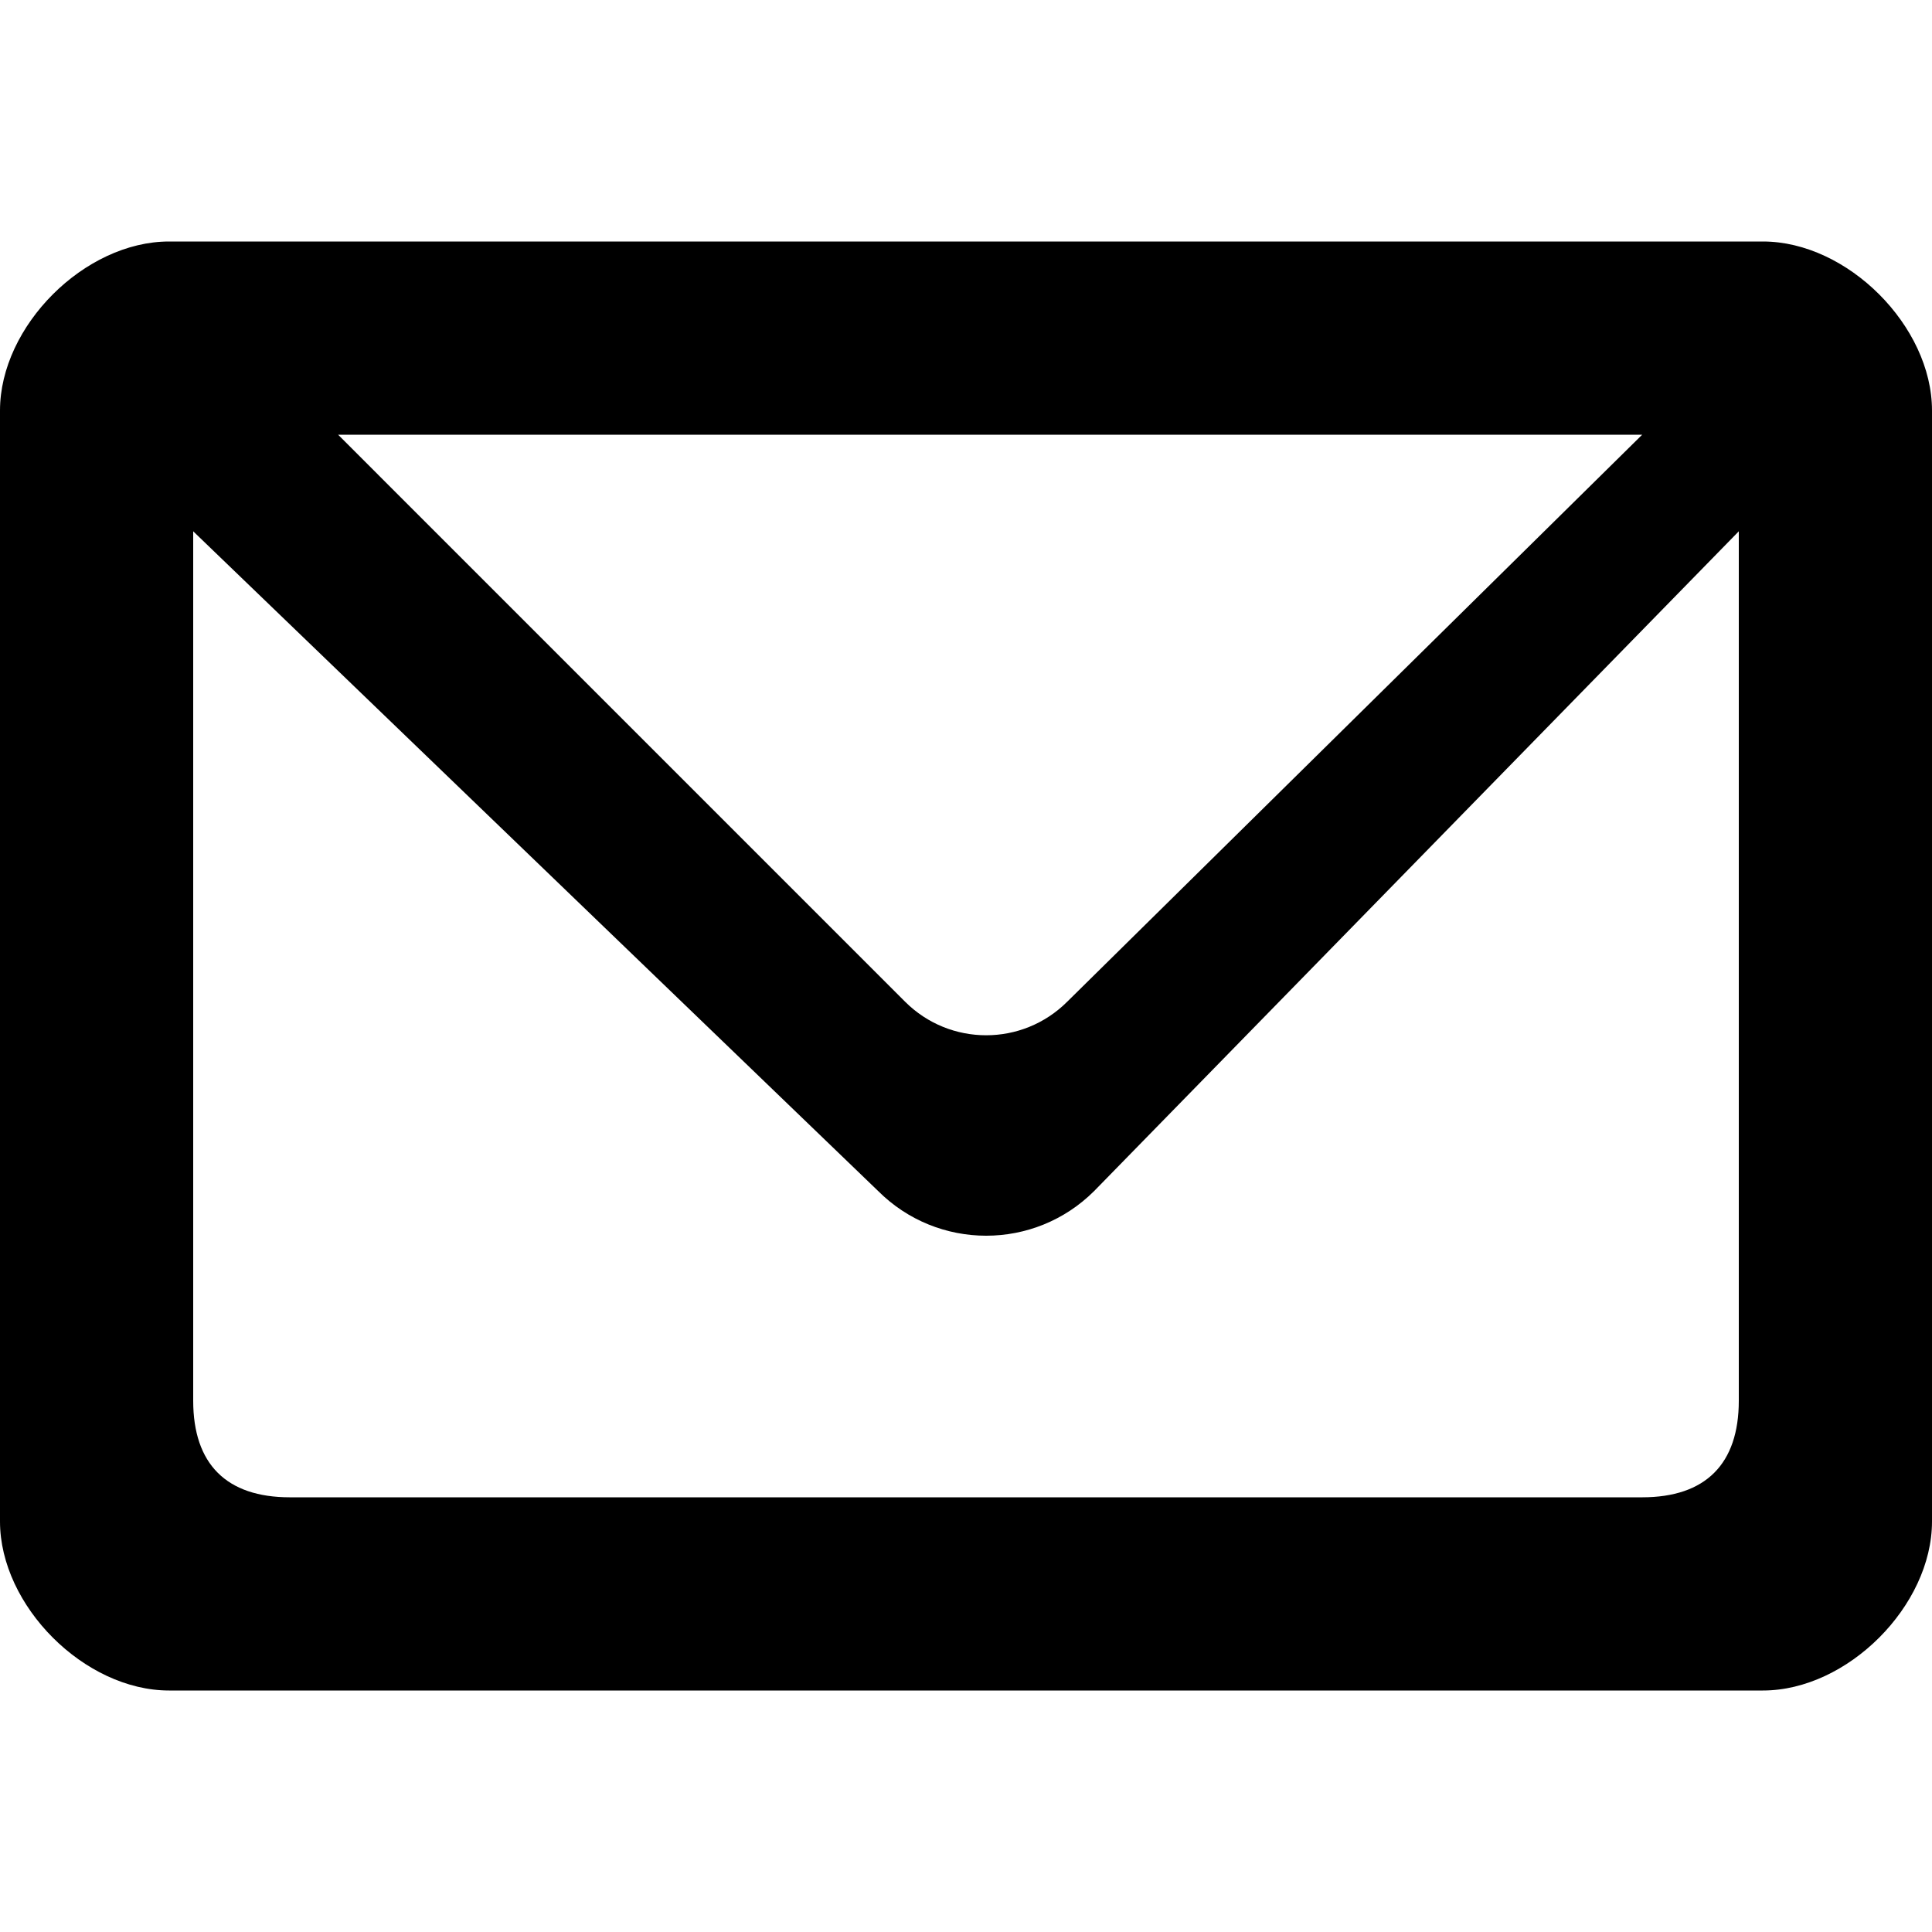
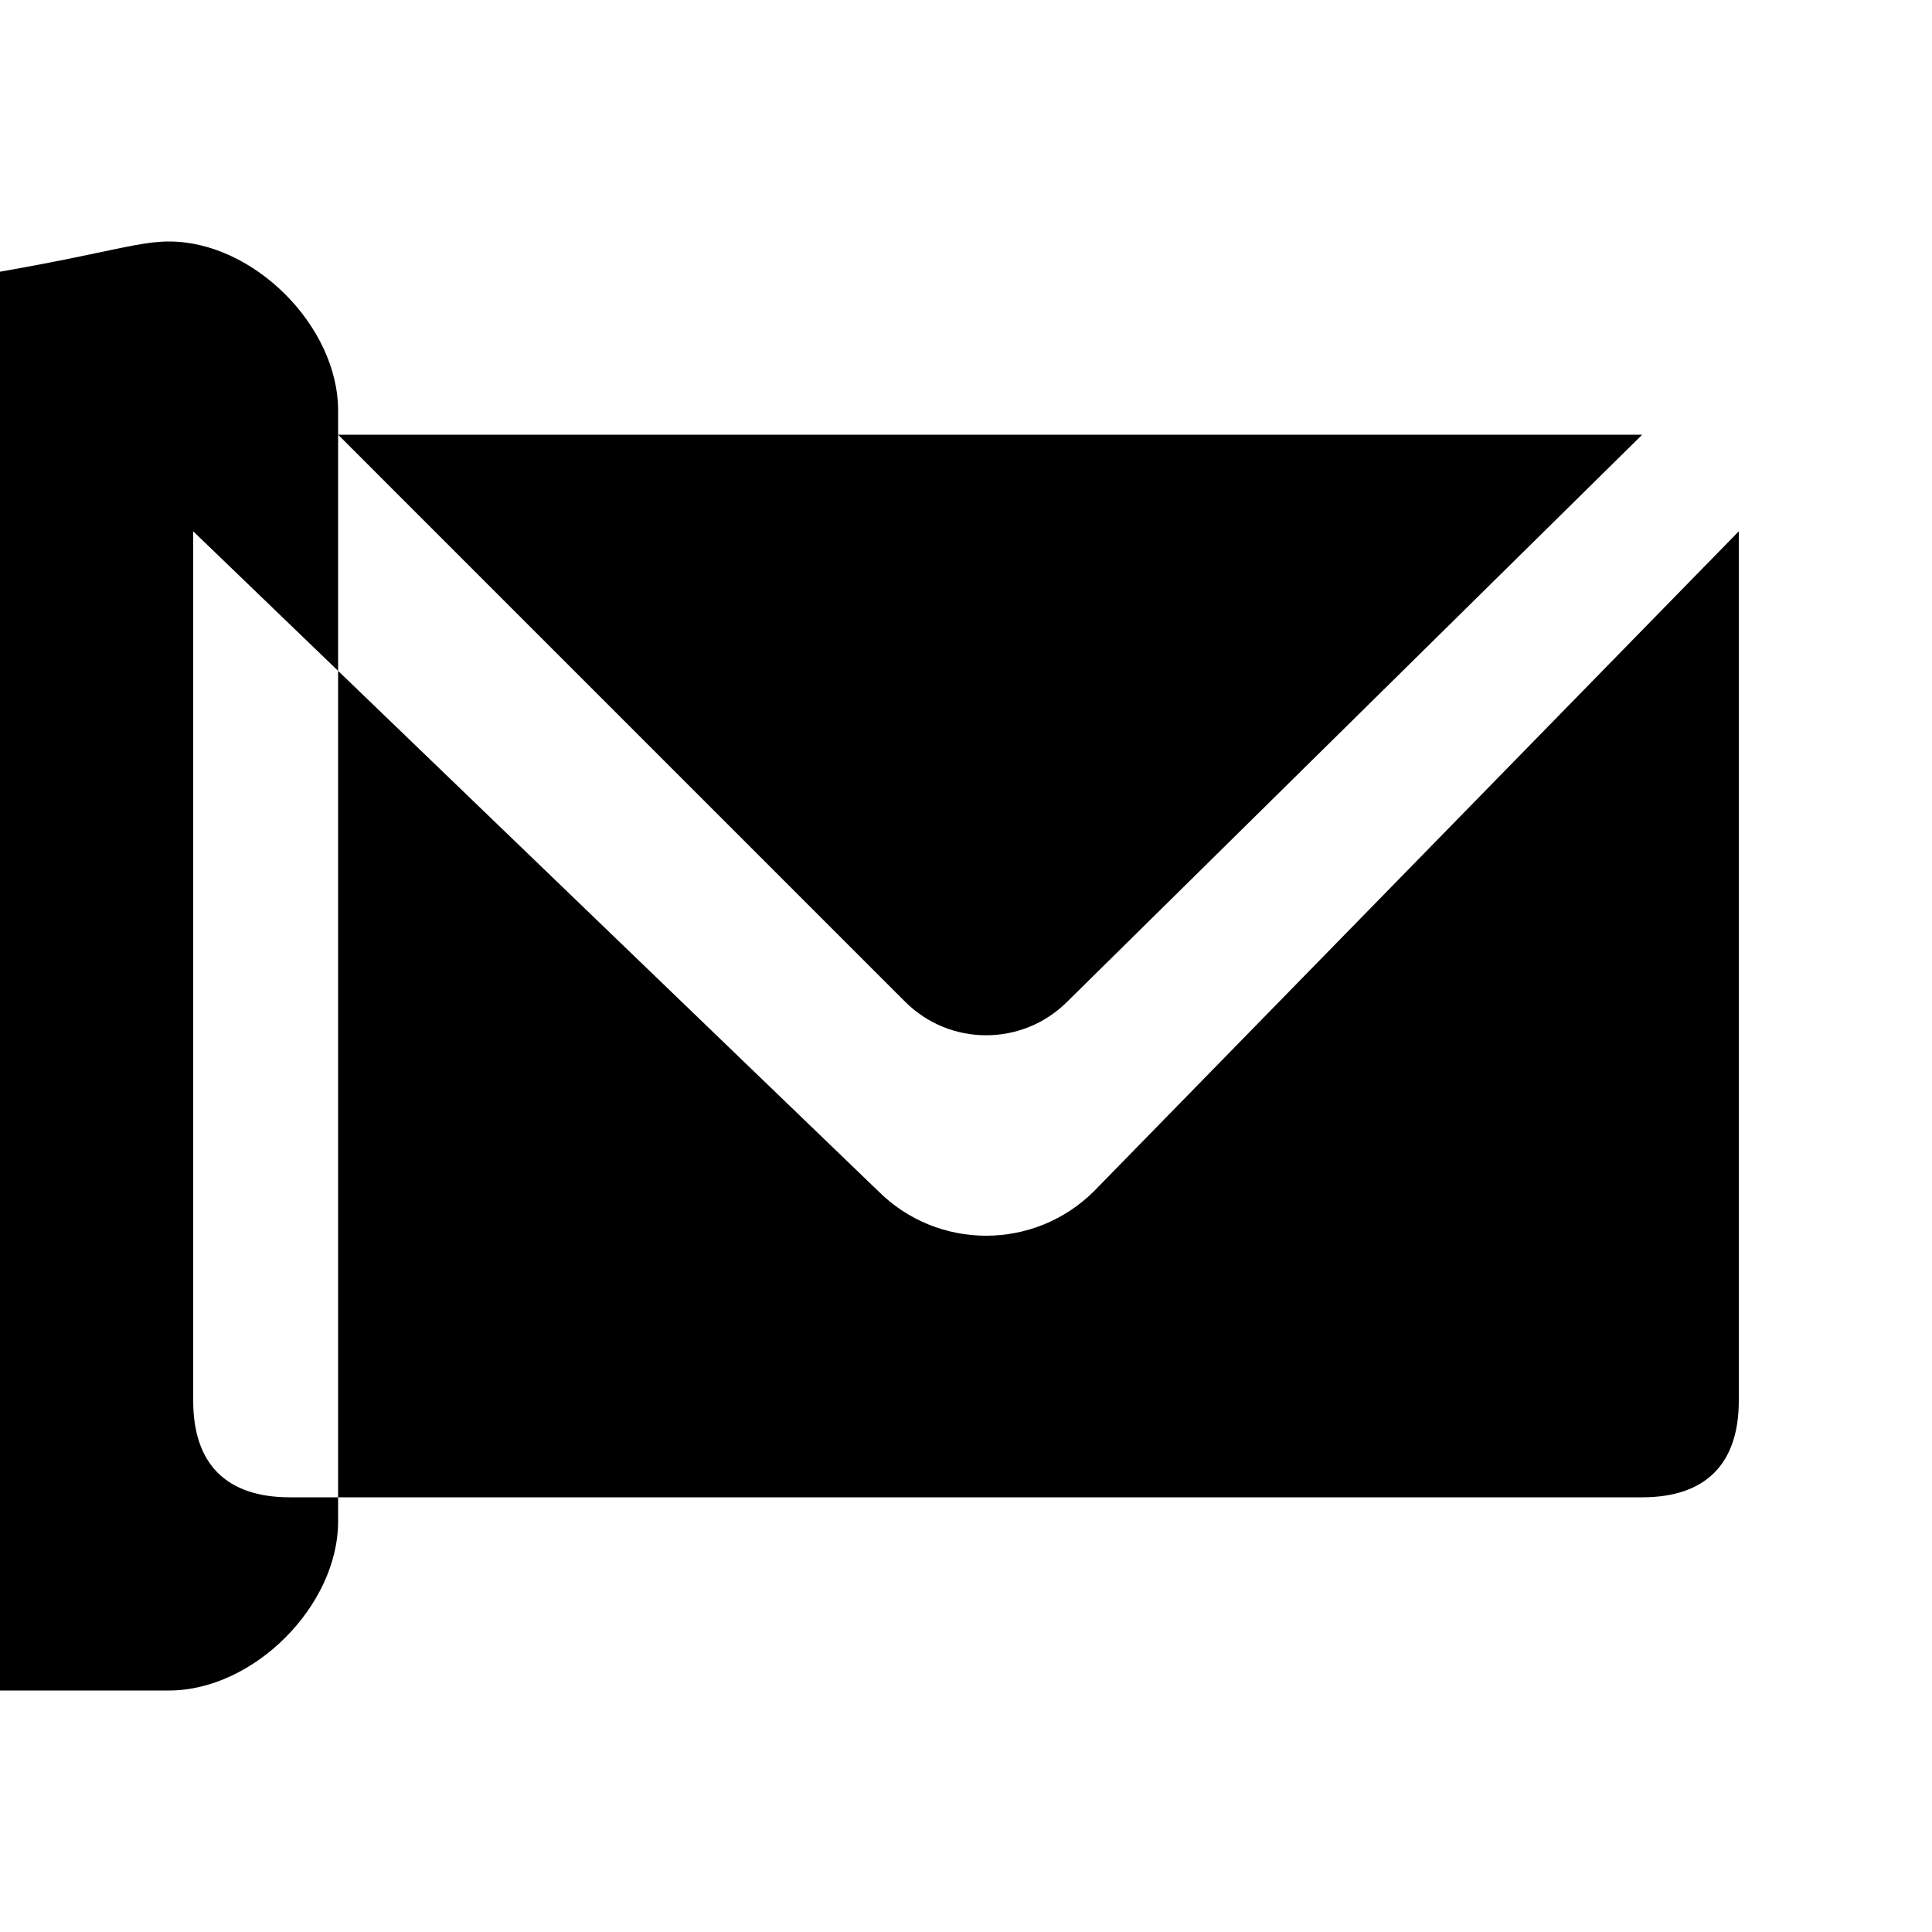
<svg xmlns="http://www.w3.org/2000/svg" version="1.1" id="Layer_1" x="0px" y="0px" width="256px" height="256px" viewBox="-345.5 166.5 256 256" enable-background="new -345.5 166.5 256 256" xml:space="preserve">
-   <path fill="#000000" d="M-323.1,198.5h211.2c11.194,0,22.4,11.206,22.4,22.4V368.1c0,11.194-11.206,22.4-22.4,22.4h-211.2  c-11.194,0-22.4-11.206-22.4-22.4V220.9C-345.5,209.706-334.294,198.5-323.1,198.5z M-319.9,352.1c0,8.395,4.406,12.801,12.8,12.801  h179.2c8.394,0,12.8-4.406,12.8-12.801V236.9l-85.4,87.399c-7.913,7.919-20.747,7.919-28.659,0L-319.9,236.9V352.1z M-300.7,224.1  l75.122,75.125c5.938,5.938,15.56,5.938,21.497,0L-127.9,224.1H-300.7z" />
+   <path fill="#000000" d="M-323.1,198.5c11.194,0,22.4,11.206,22.4,22.4V368.1c0,11.194-11.206,22.4-22.4,22.4h-211.2  c-11.194,0-22.4-11.206-22.4-22.4V220.9C-345.5,209.706-334.294,198.5-323.1,198.5z M-319.9,352.1c0,8.395,4.406,12.801,12.8,12.801  h179.2c8.394,0,12.8-4.406,12.8-12.801V236.9l-85.4,87.399c-7.913,7.919-20.747,7.919-28.659,0L-319.9,236.9V352.1z M-300.7,224.1  l75.122,75.125c5.938,5.938,15.56,5.938,21.497,0L-127.9,224.1H-300.7z" />
</svg>